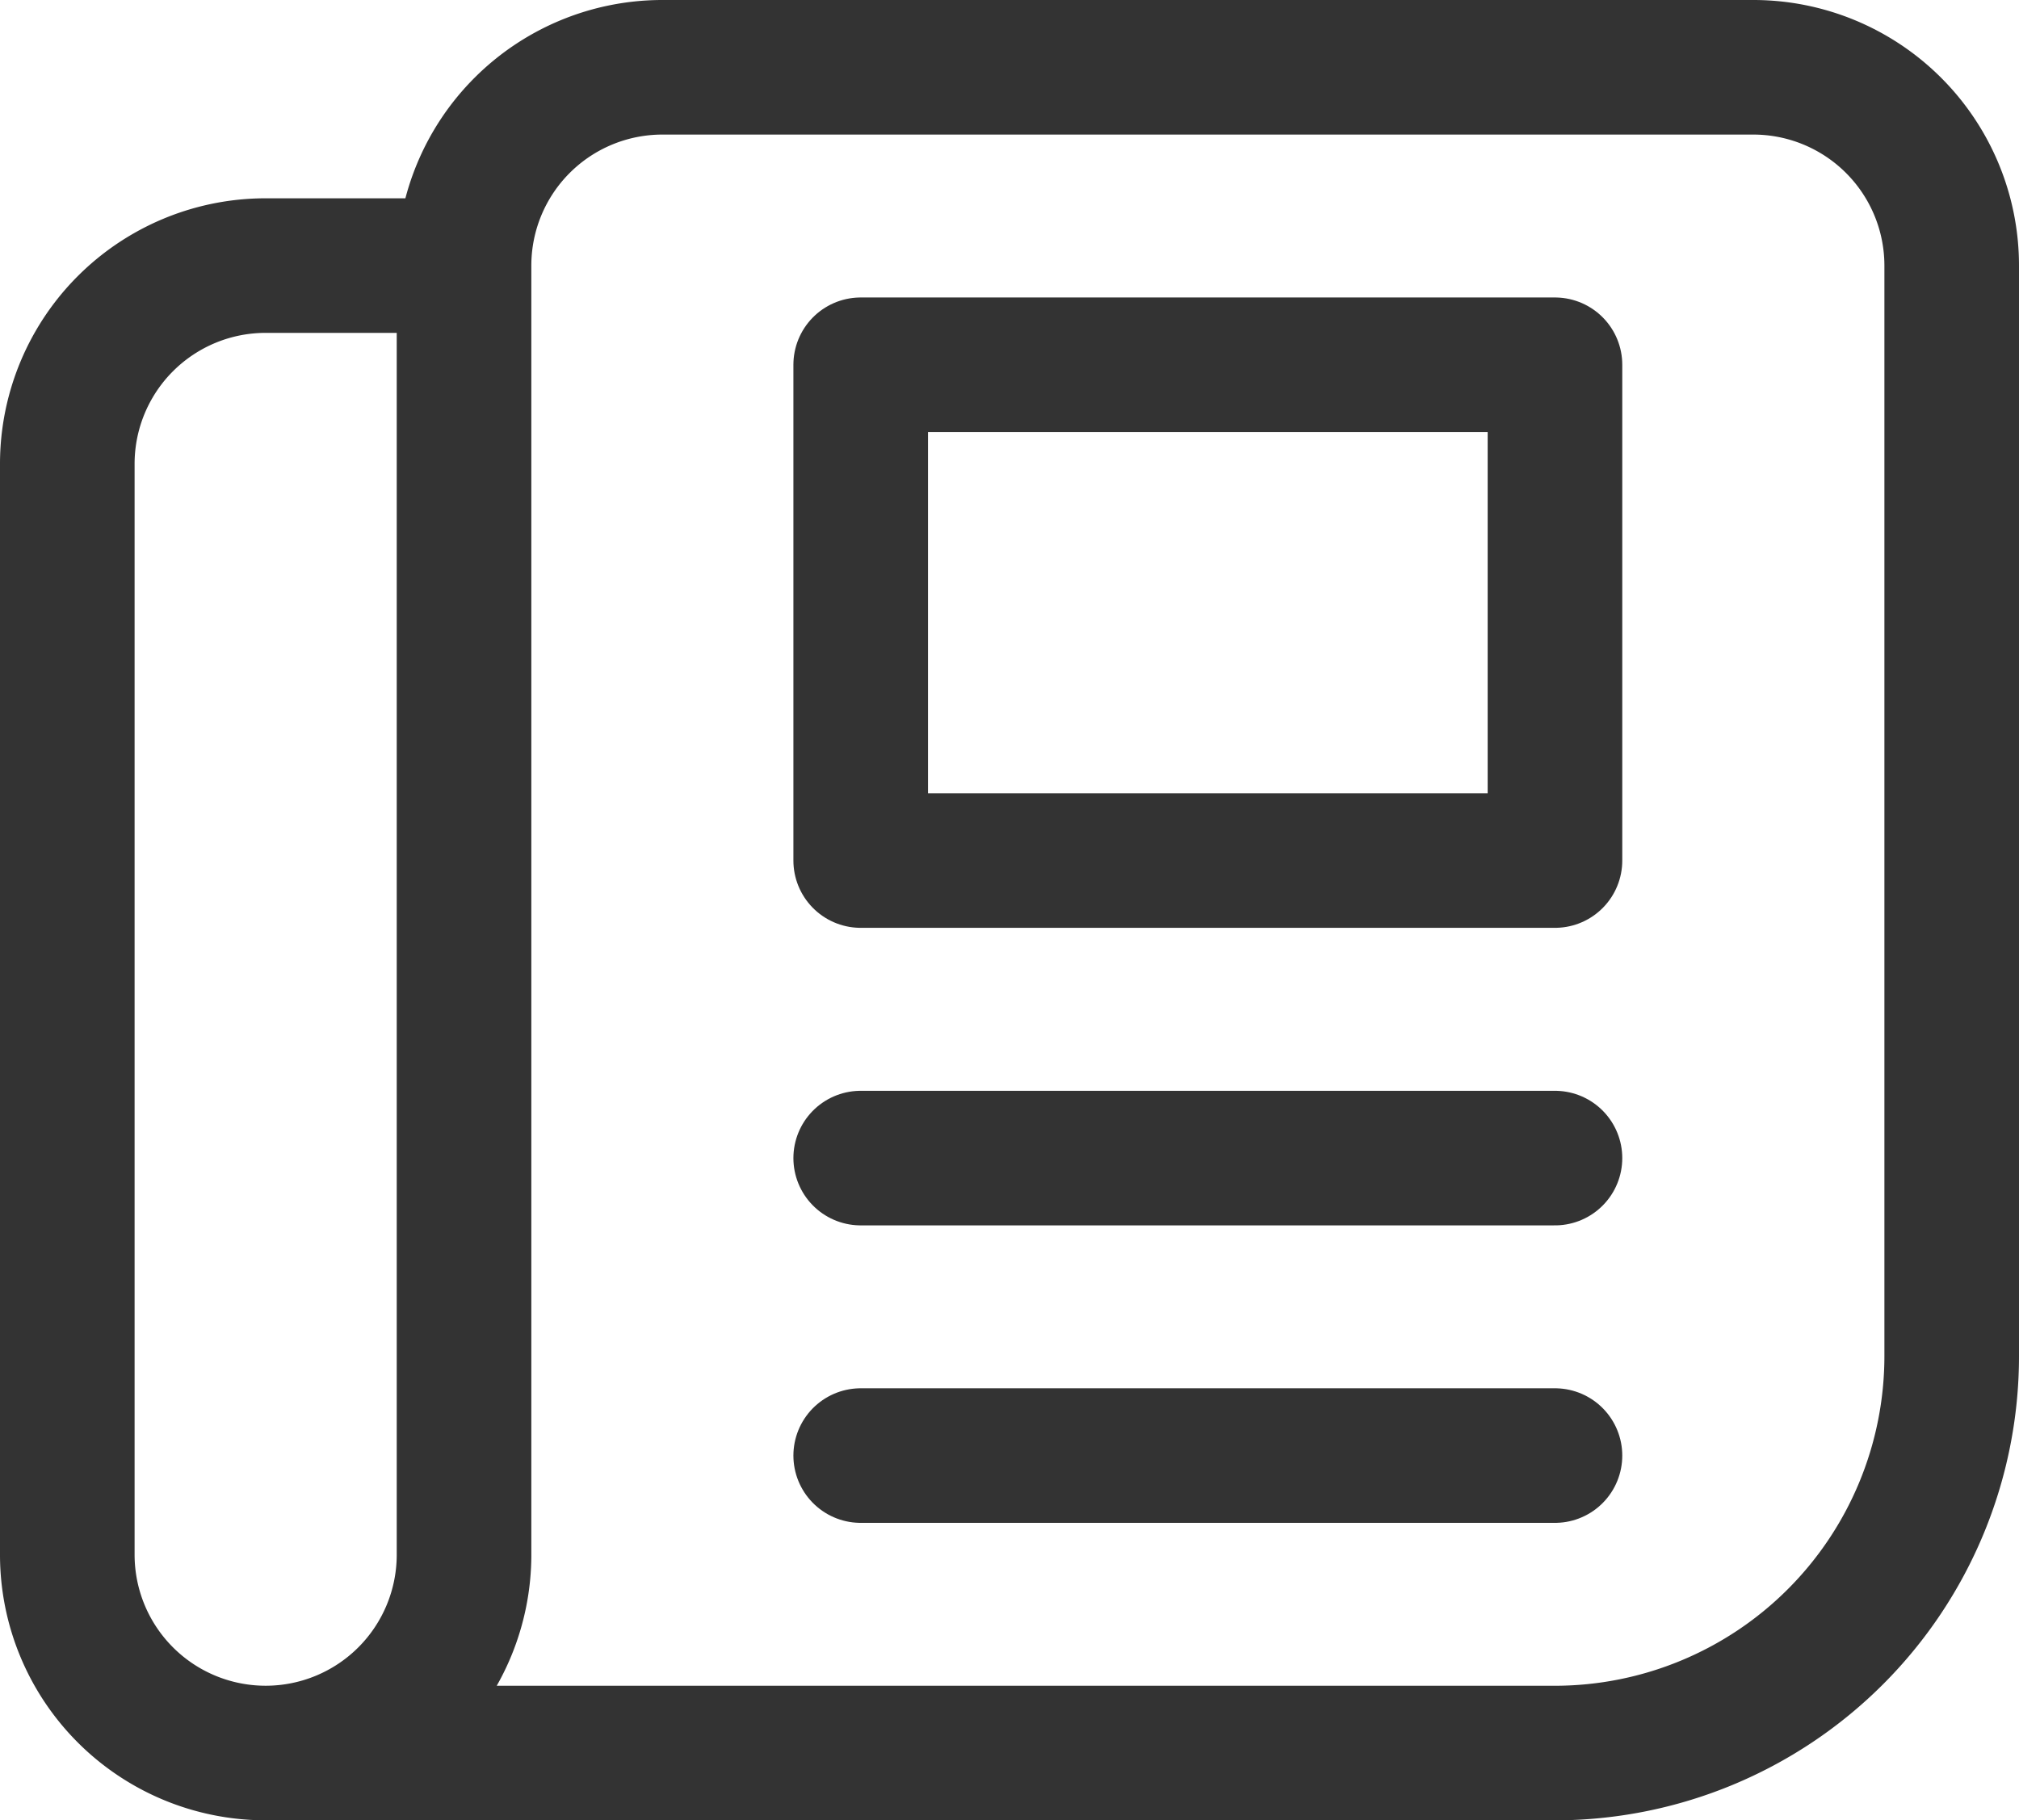
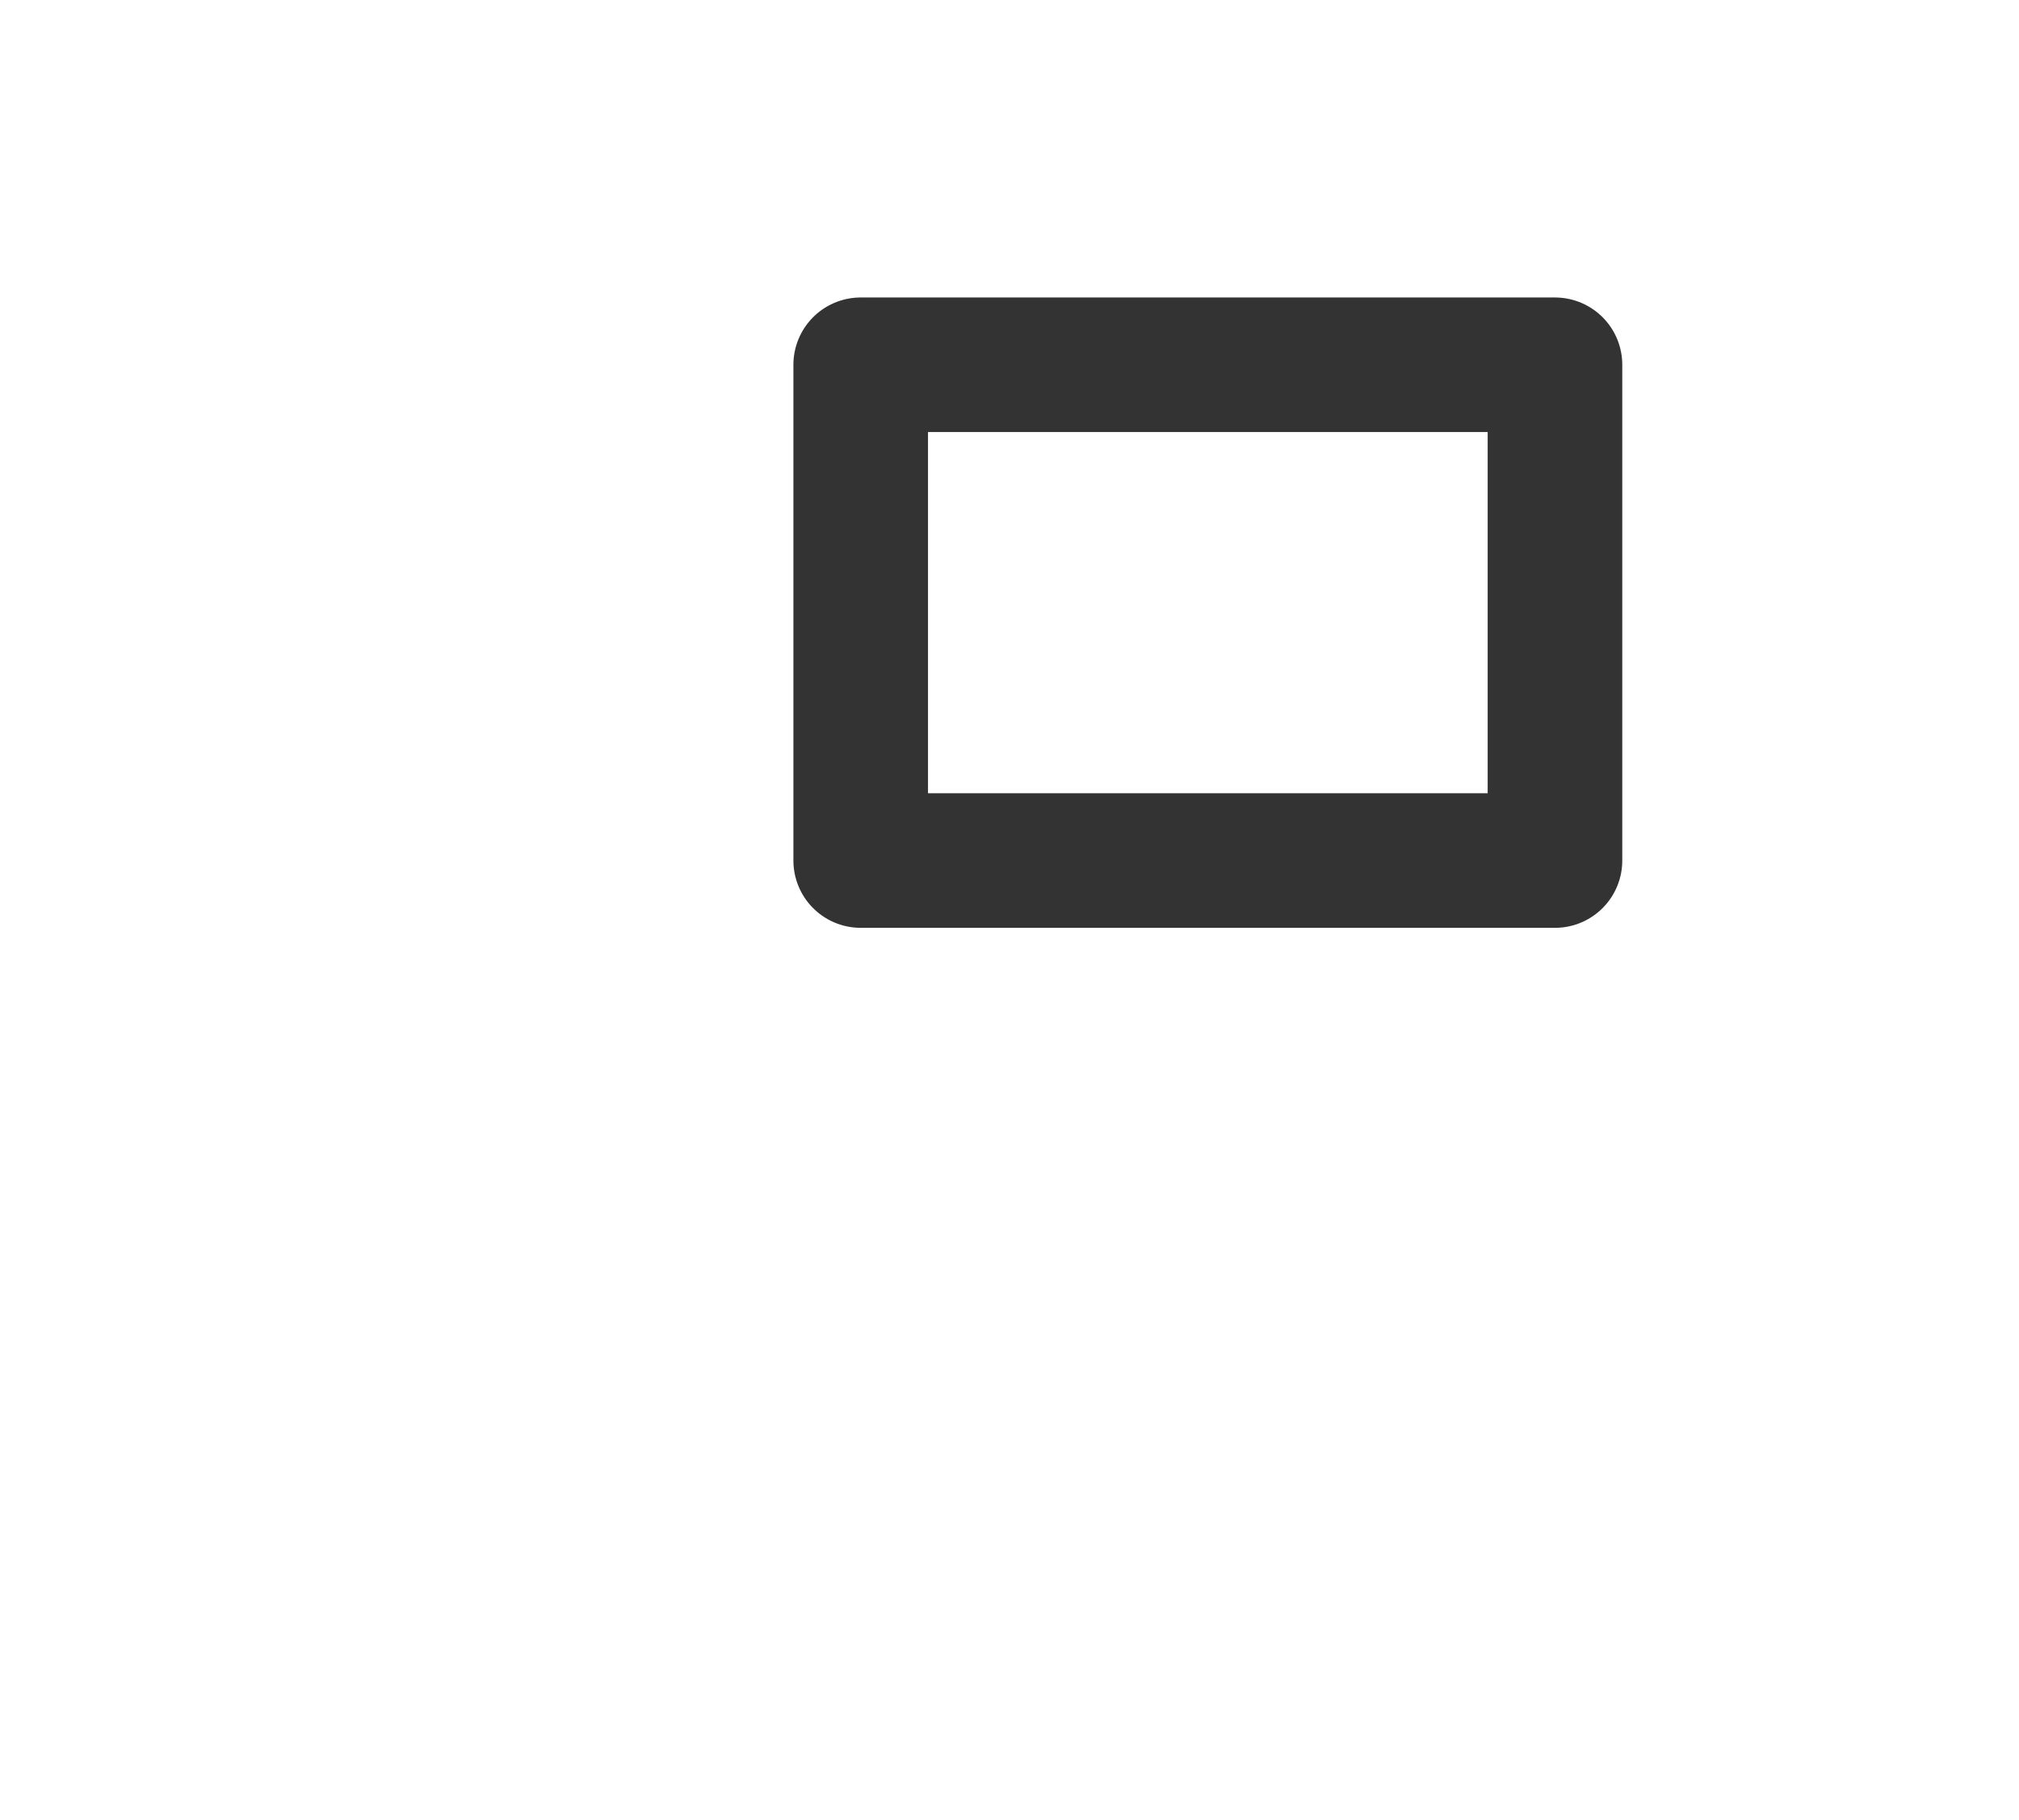
<svg xmlns="http://www.w3.org/2000/svg" width="30" height="27.053" viewBox="0 0 30 27.053">
  <g id="Group_4562" data-name="Group 4562" transform="translate(-40 -34)">
-     <path id="Path_2002" data-name="Path 2002" d="M6.895,3.947H3.947A2.947,2.947,0,0,0,1,6.895V23.105a2.947,2.947,0,1,0,5.895,0V3.947A2.947,2.947,0,0,1,9.842,1H26.053A2.948,2.948,0,0,1,29,3.947V20.158a5.9,5.9,0,0,1-5.895,5.895H3.947" transform="translate(40 34)" fill="none" stroke="#333" stroke-linecap="round" stroke-linejoin="round" stroke-width="2" />
    <rect id="Rectangle_2865" data-name="Rectangle 2865" width="10.316" height="7.368" transform="translate(52.789 39.421)" fill="none" stroke="#333" stroke-linecap="round" stroke-linejoin="round" stroke-width="2" />
-     <line id="Line_259" data-name="Line 259" x2="10.316" transform="translate(52.789 51.211)" fill="none" stroke="#333" stroke-linecap="round" stroke-linejoin="round" stroke-width="2" />
-     <line id="Line_260" data-name="Line 260" x2="10.316" transform="translate(52.789 55.632)" fill="none" stroke="#333" stroke-linecap="round" stroke-linejoin="round" stroke-width="2" />
  </g>
</svg>